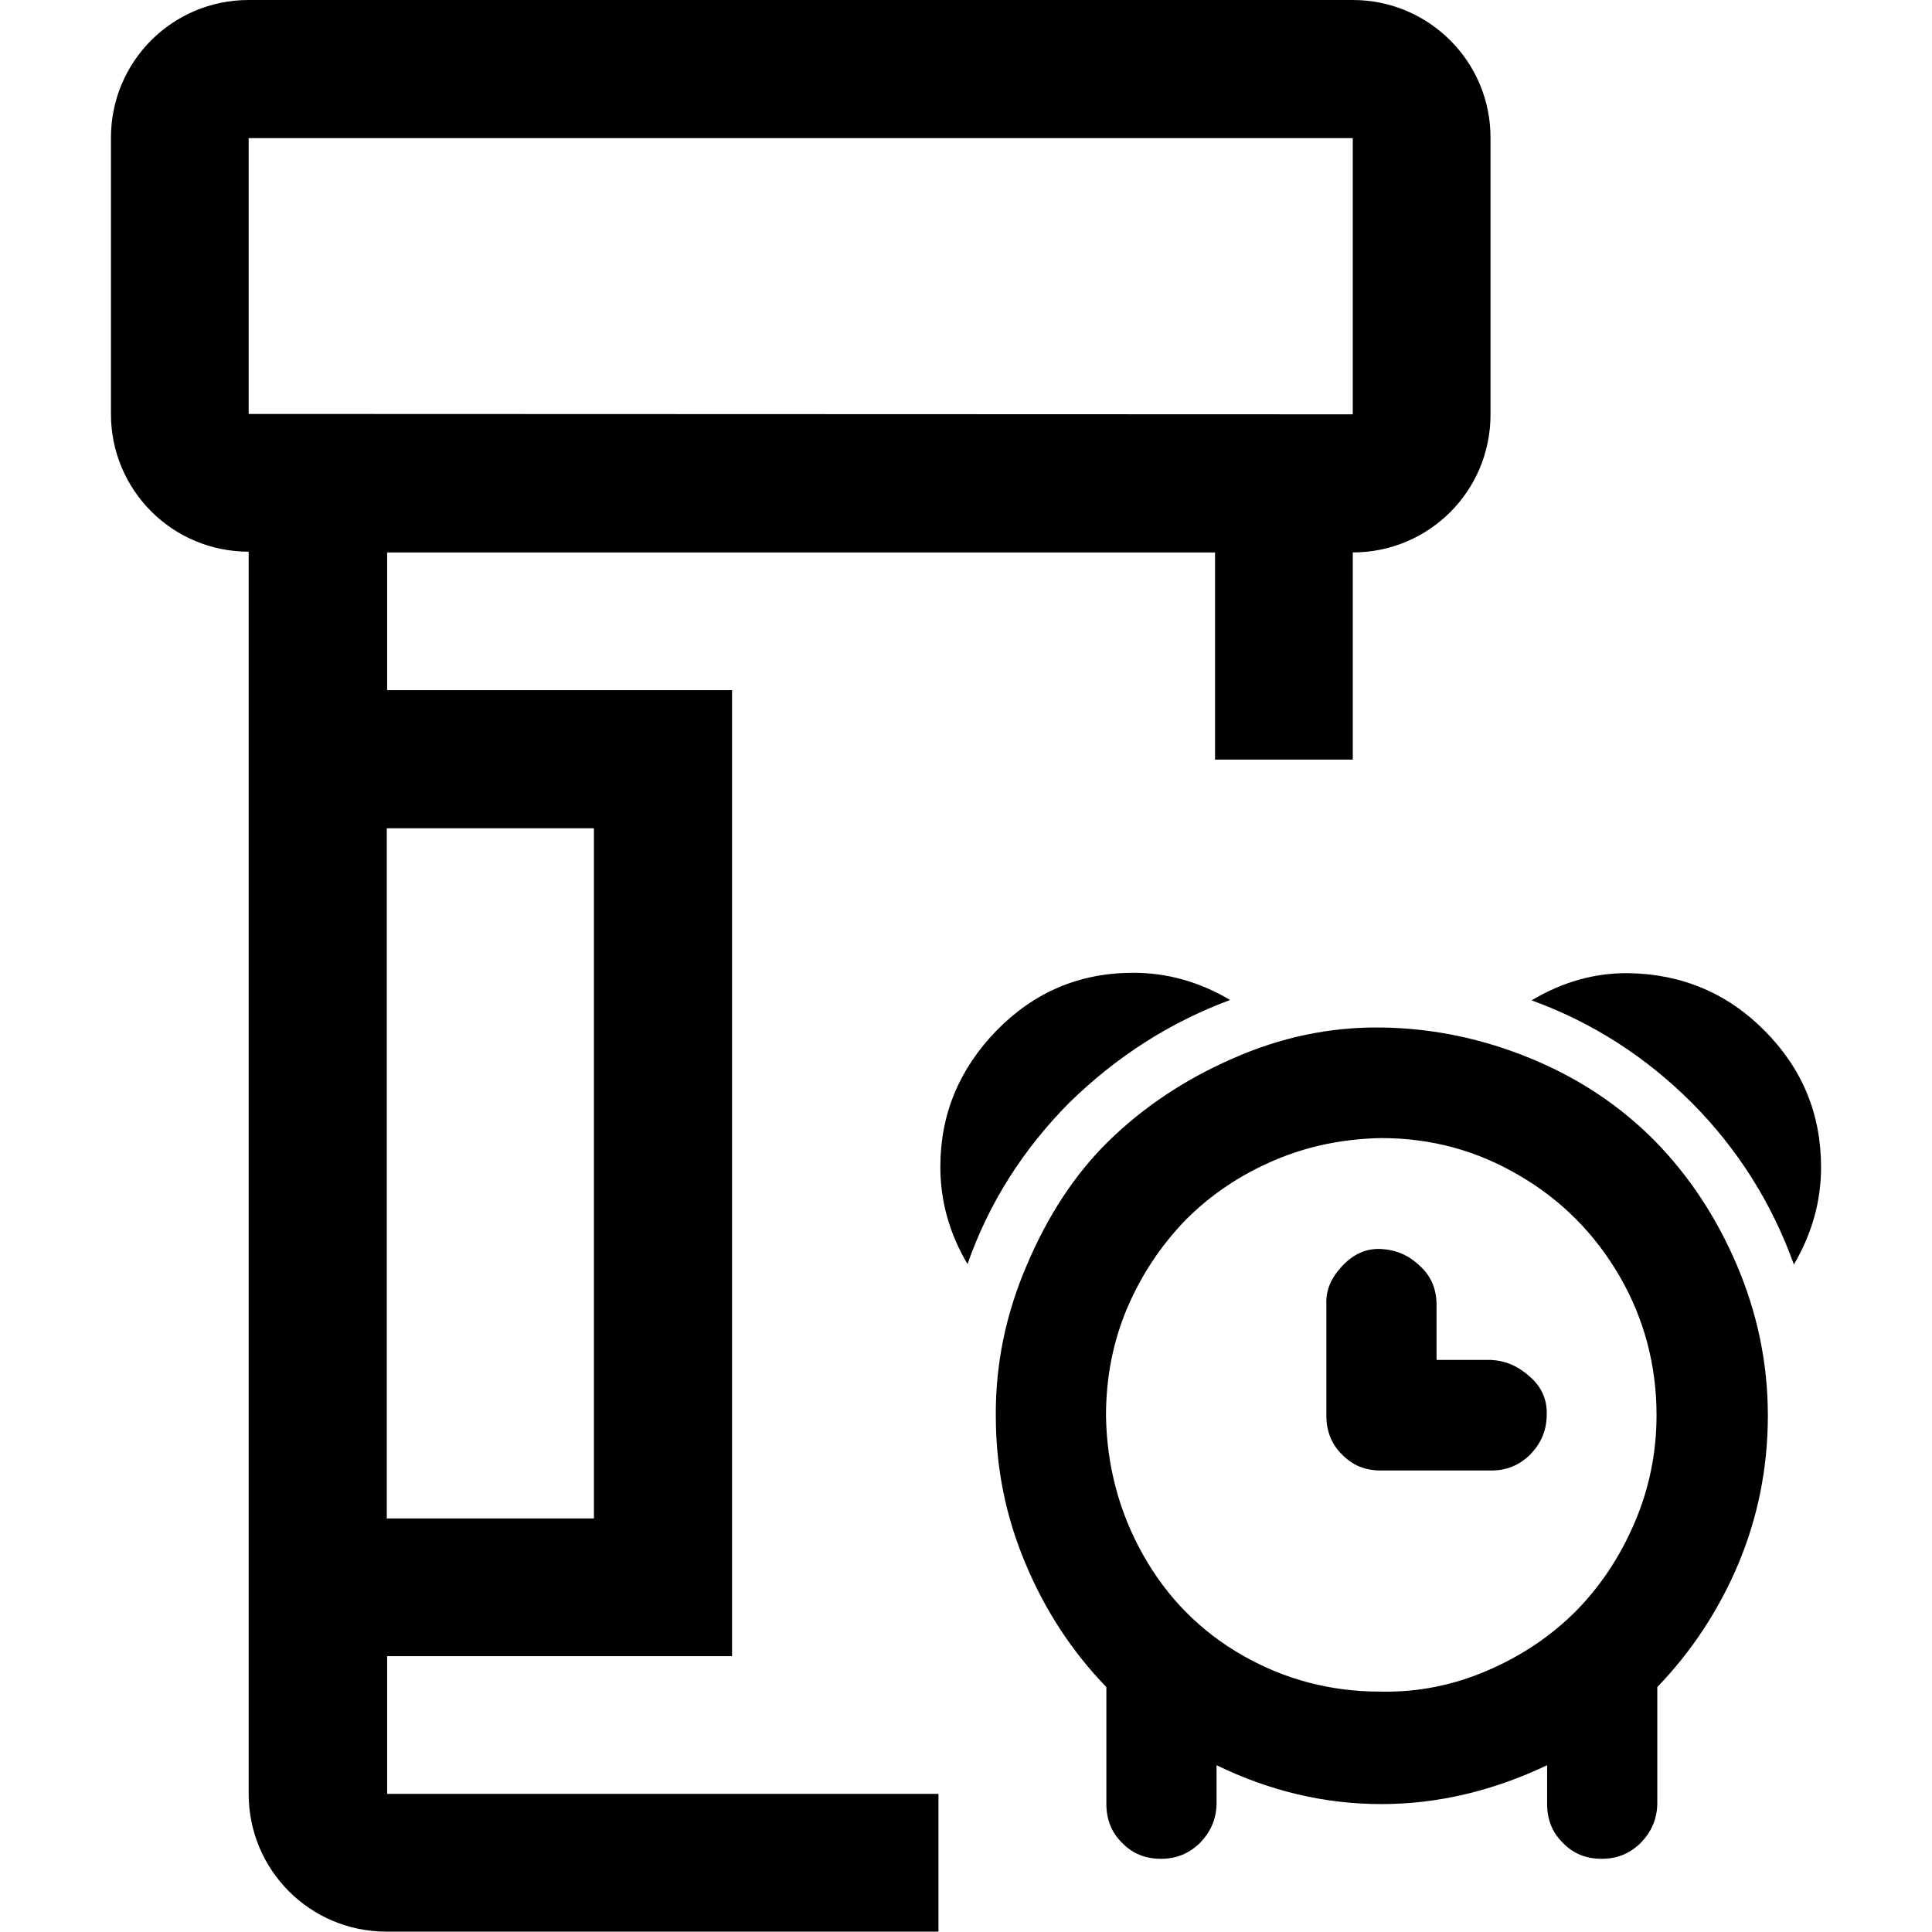
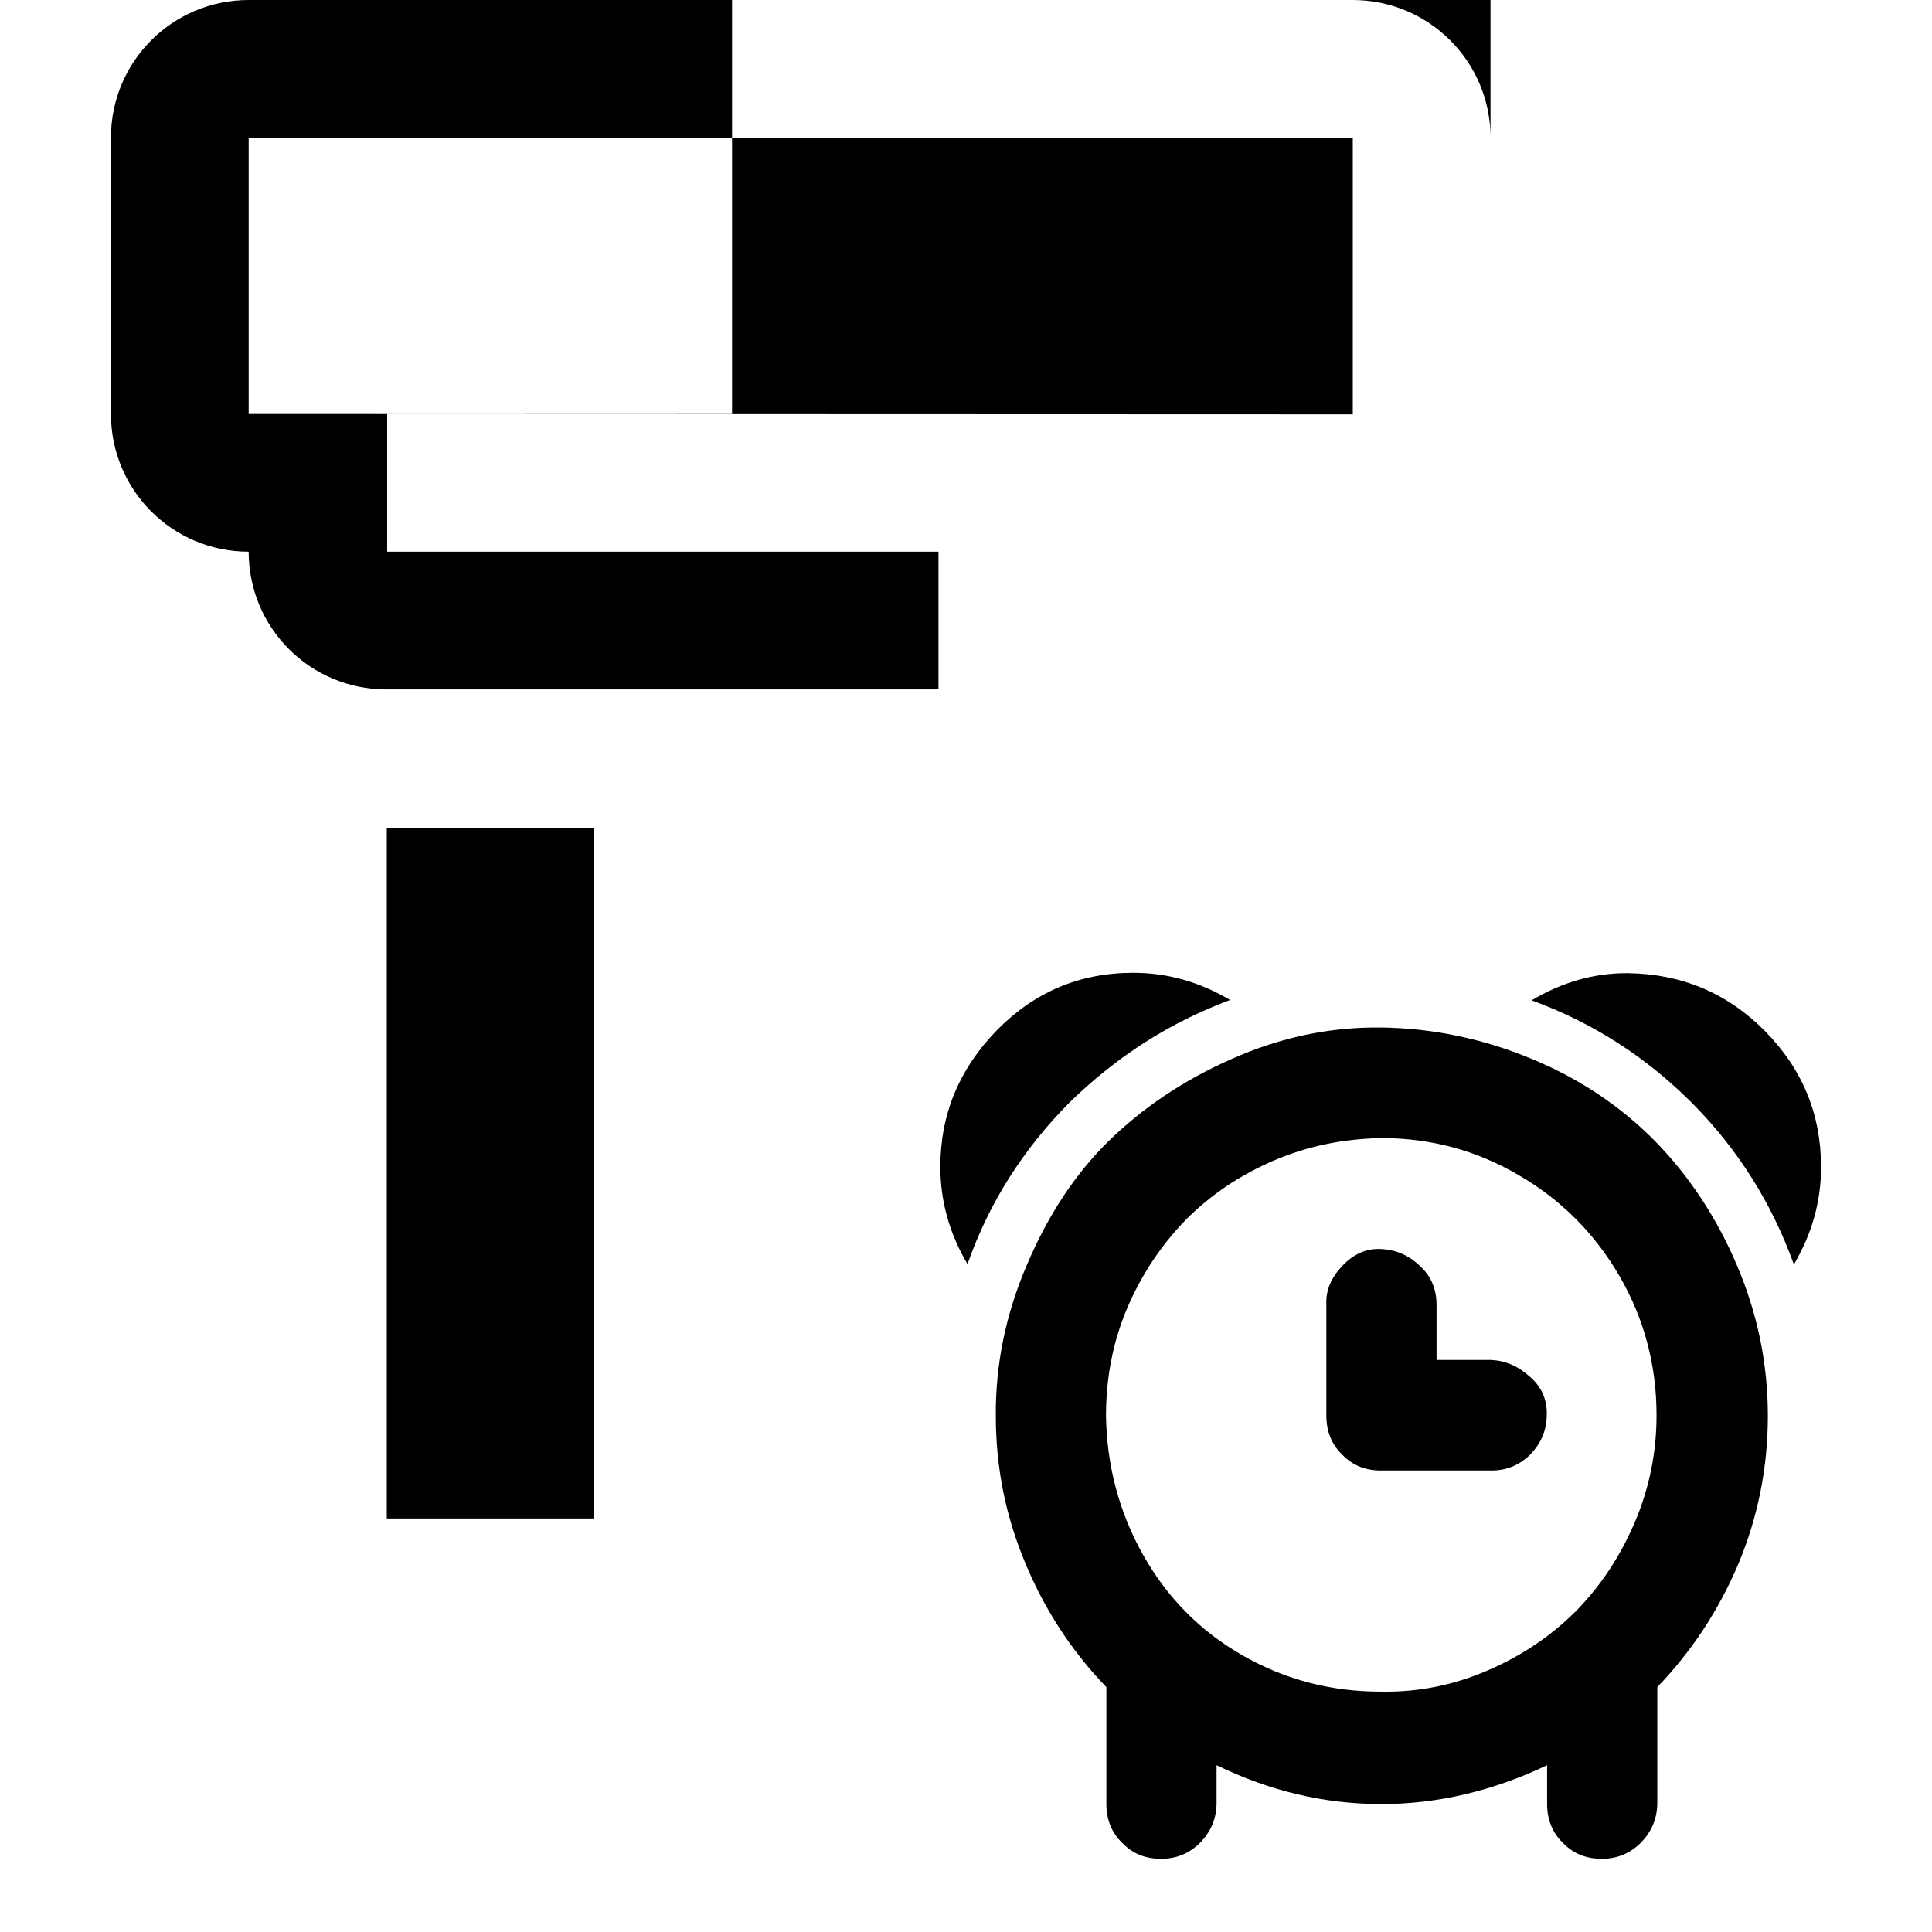
<svg xmlns="http://www.w3.org/2000/svg" xml:space="preserve" viewBox="0 0 512 512">
-   <path d="M249.2 309.2q0 13.65 7.2 25.8c5.7-16.3 14.8-30.5 27-42.8C295.9 280 309.9 271 326 265c-8.3-4.9-16.8-7.2-25.7-7.2-14.2 0-26.2 5.1-36.2 15.3-9.9 10.2-14.9 22.2-14.9 36.1m14.7 66c0 13.7 2.6 26.6 7.8 39 5.1 12.3 12.3 23.4 21.5 32.9v31c0 4.1 1.4 7.6 4.2 10.3 2.8 2.9 6.2 4.2 10.3 4.2s7.4-1.4 10.3-4.2c2.8-2.9 4.3-6.2 4.4-10.3v-10.3c14.2 6.9 28.7 10.3 43.7 10.3 14.9 0 29.6-3.5 43.9-10.3v10.3c0 4.1 1.4 7.6 4.2 10.3 2.8 2.9 6.2 4.2 10.3 4.2s7.4-1.4 10.3-4.2c2.8-2.9 4.3-6.2 4.4-10.3v-31c9.2-9.6 16.3-20.4 21.5-32.7 5.1-12.2 7.8-25.3 7.8-39.2 0-14-2.8-27.2-8.2-39.9s-12.7-23.7-21.7-32.9c-9.1-9.2-19.9-16.5-32.7-21.8s-26-8.1-39.7-8.3-26.9 2.6-39.7 8.3c-12.8 5.6-23.7 13-32.7 21.8s-16.2 19.9-21.7 32.9c-5.6 13-8.3 26.4-8.2 39.9m29.2 0c0-10 1.8-19.5 5.6-28.5 3.8-8.9 9-16.7 15.6-23.5 6.7-6.7 14.5-11.9 23.4-15.7s18.3-5.7 28.3-5.9c13.3 0 25.4 3.3 36.6 9.9 11.2 6.5 20.1 15.5 26.6 26.7s9.8 23.6 9.8 36.8c0 9.9-1.9 19.4-5.8 28.5s-9.1 16.9-15.6 23.5c-6.5 6.5-14.3 11.8-23.4 15.7-9 3.9-18.5 5.8-28.3 5.6-13.3 0-25.4-3.2-36.6-9.6s-20-15.3-26.4-26.7c-6.3-11.2-9.6-23.6-9.8-36.8m58.4 0c0 4.1 1.4 7.6 4.2 10.3 2.8 2.9 6.2 4.2 10.3 4.2h29.2c4.1 0 7.4-1.4 10.3-4.2 2.8-2.9 4.3-6.2 4.4-10.3.2-4.1-1.3-7.6-4.4-10.3-3.2-2.9-6.5-4.3-10.3-4.5h-14.5v-14.6c0-4.1-1.4-7.6-4.4-10.3-3-2.9-6.4-4.3-10.3-4.5s-7.3 1.3-10.3 4.5-4.4 6.5-4.2 10.3zm54.4-110.1c16.2 5.9 30.3 15 42.5 27.2 12.1 12.2 21.1 26.4 27 42.8 4.8-8.2 7.2-16.7 7.2-25.8 0-14.1-5-26.1-14.9-36.1s-22-15.1-36.2-15.3c-8.8-.1-17.4 2.3-25.6 7.2M358.5 0H65.9C45.7 0 29.4 16.3 29.4 36.5v73.2c0 20.2 16.3 36.5 36.5 36.5v329.2c0 20.2 16.3 36.5 36.5 36.5h146.3v-36.5H102.6v-36.5H194v-256h-91.4v-36.5H322v54.9h36.5v-54.9c20.2 0 36.5-16.3 36.5-36.5V36.6C395.1 16.4 378.7 0 358.5 0M157.4 219.5v182.9h-54.9V219.5zM65.9 109.7V36.6h292.6v73.2z" />
+   <path d="M249.2 309.2q0 13.65 7.2 25.8c5.7-16.3 14.8-30.5 27-42.8C295.9 280 309.9 271 326 265c-8.3-4.9-16.8-7.2-25.7-7.2-14.2 0-26.2 5.1-36.2 15.3-9.9 10.2-14.9 22.2-14.9 36.1m14.7 66c0 13.7 2.6 26.6 7.8 39 5.1 12.3 12.3 23.4 21.5 32.9v31c0 4.1 1.4 7.6 4.2 10.3 2.8 2.9 6.2 4.2 10.3 4.2s7.4-1.4 10.3-4.2c2.8-2.9 4.3-6.2 4.4-10.3v-10.3c14.2 6.9 28.7 10.3 43.7 10.3 14.9 0 29.6-3.5 43.9-10.3v10.3c0 4.1 1.4 7.6 4.2 10.3 2.8 2.9 6.2 4.2 10.3 4.2s7.4-1.4 10.3-4.2c2.8-2.9 4.3-6.2 4.4-10.3v-31c9.2-9.6 16.3-20.4 21.5-32.7 5.1-12.2 7.8-25.3 7.8-39.2 0-14-2.8-27.2-8.2-39.9s-12.7-23.7-21.7-32.9c-9.1-9.2-19.9-16.5-32.7-21.8s-26-8.1-39.7-8.3-26.9 2.6-39.7 8.3c-12.8 5.6-23.7 13-32.7 21.8s-16.2 19.9-21.7 32.9c-5.6 13-8.3 26.4-8.2 39.9m29.2 0c0-10 1.8-19.5 5.6-28.5 3.8-8.9 9-16.7 15.6-23.5 6.7-6.7 14.5-11.9 23.4-15.7s18.3-5.7 28.3-5.9c13.3 0 25.4 3.3 36.6 9.9 11.2 6.5 20.1 15.5 26.6 26.7s9.8 23.6 9.8 36.8c0 9.9-1.9 19.4-5.8 28.5s-9.1 16.9-15.6 23.5c-6.5 6.5-14.3 11.8-23.4 15.7-9 3.9-18.5 5.8-28.3 5.6-13.3 0-25.4-3.2-36.6-9.6s-20-15.3-26.4-26.7c-6.3-11.2-9.6-23.6-9.8-36.8m58.4 0c0 4.1 1.4 7.6 4.2 10.3 2.8 2.9 6.2 4.2 10.3 4.2h29.2c4.1 0 7.4-1.4 10.3-4.2 2.8-2.9 4.3-6.2 4.4-10.3.2-4.1-1.3-7.6-4.4-10.3-3.2-2.9-6.5-4.3-10.3-4.5h-14.5v-14.6c0-4.1-1.4-7.6-4.4-10.3-3-2.9-6.4-4.3-10.3-4.5s-7.3 1.3-10.3 4.5-4.4 6.5-4.2 10.3zm54.4-110.1c16.2 5.9 30.3 15 42.5 27.2 12.1 12.2 21.1 26.4 27 42.8 4.8-8.2 7.2-16.7 7.2-25.8 0-14.1-5-26.1-14.9-36.1s-22-15.1-36.2-15.3c-8.8-.1-17.4 2.3-25.6 7.2M358.5 0H65.9C45.7 0 29.4 16.3 29.4 36.5v73.2c0 20.2 16.3 36.5 36.5 36.5c0 20.2 16.3 36.5 36.5 36.5h146.3v-36.5H102.6v-36.5H194v-256h-91.4v-36.5H322v54.9h36.5v-54.9c20.2 0 36.5-16.3 36.5-36.5V36.6C395.1 16.4 378.7 0 358.5 0M157.4 219.5v182.9h-54.9V219.5zM65.9 109.7V36.6h292.6v73.2z" />
</svg>